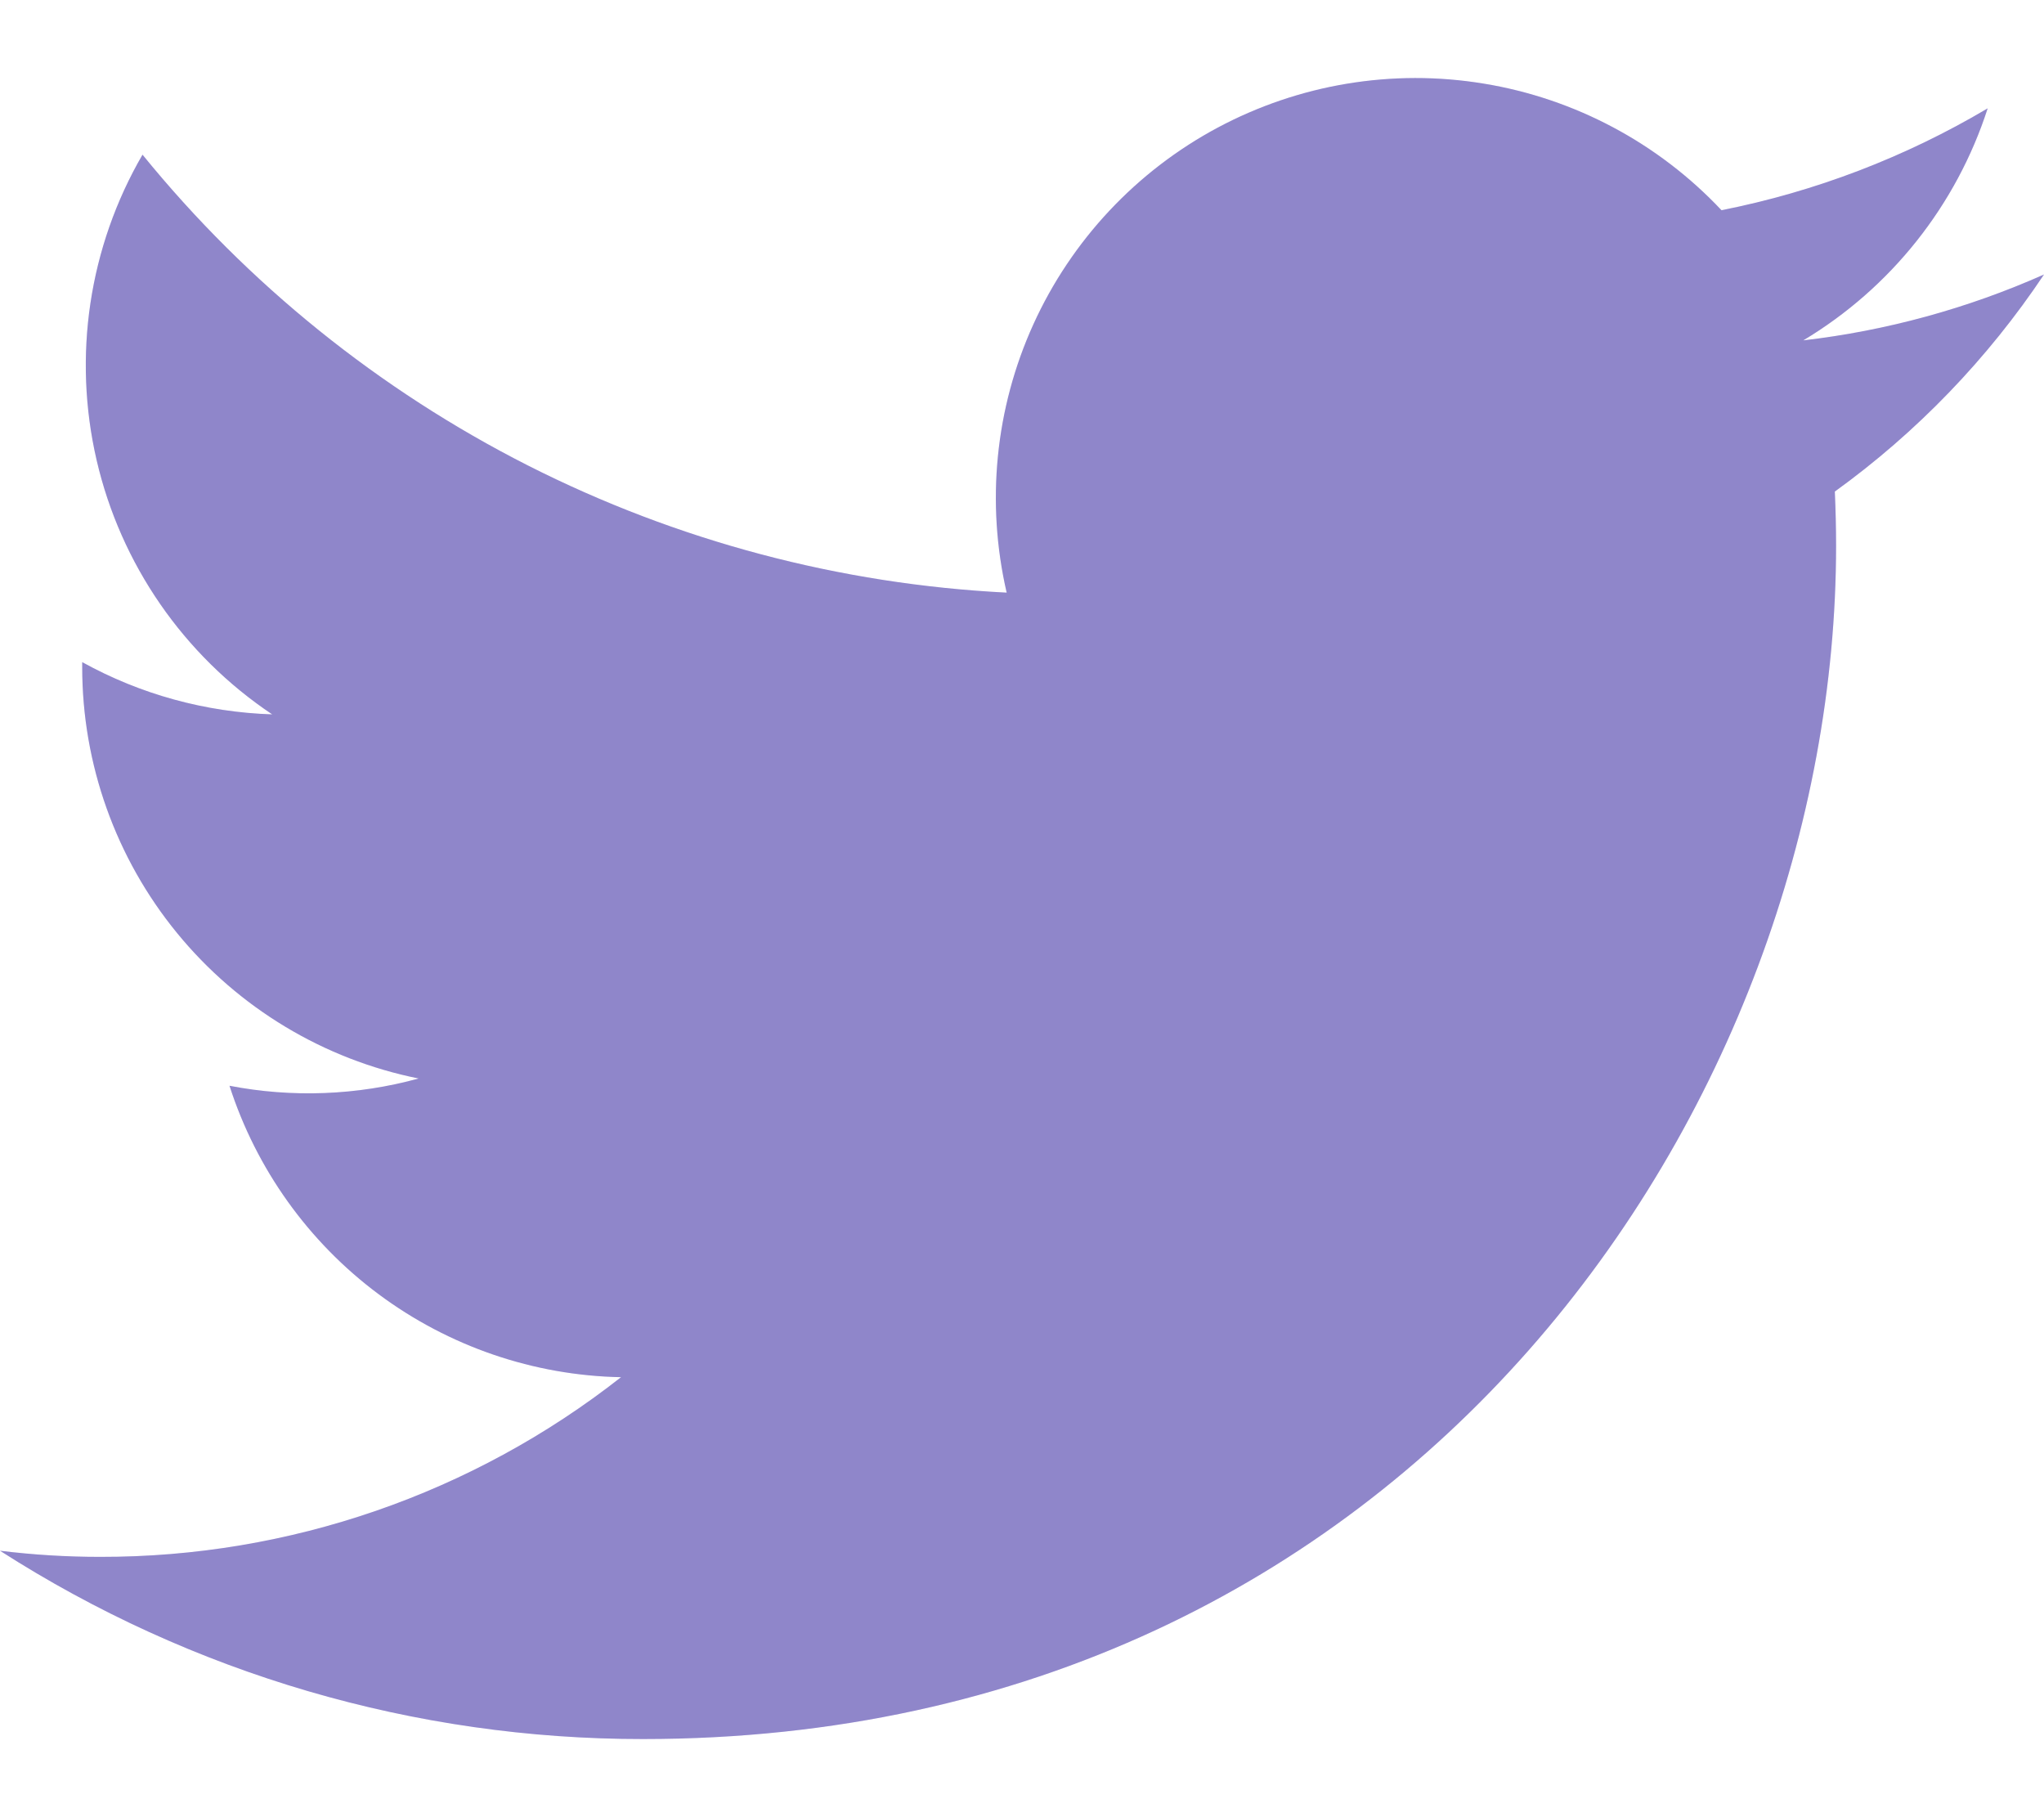
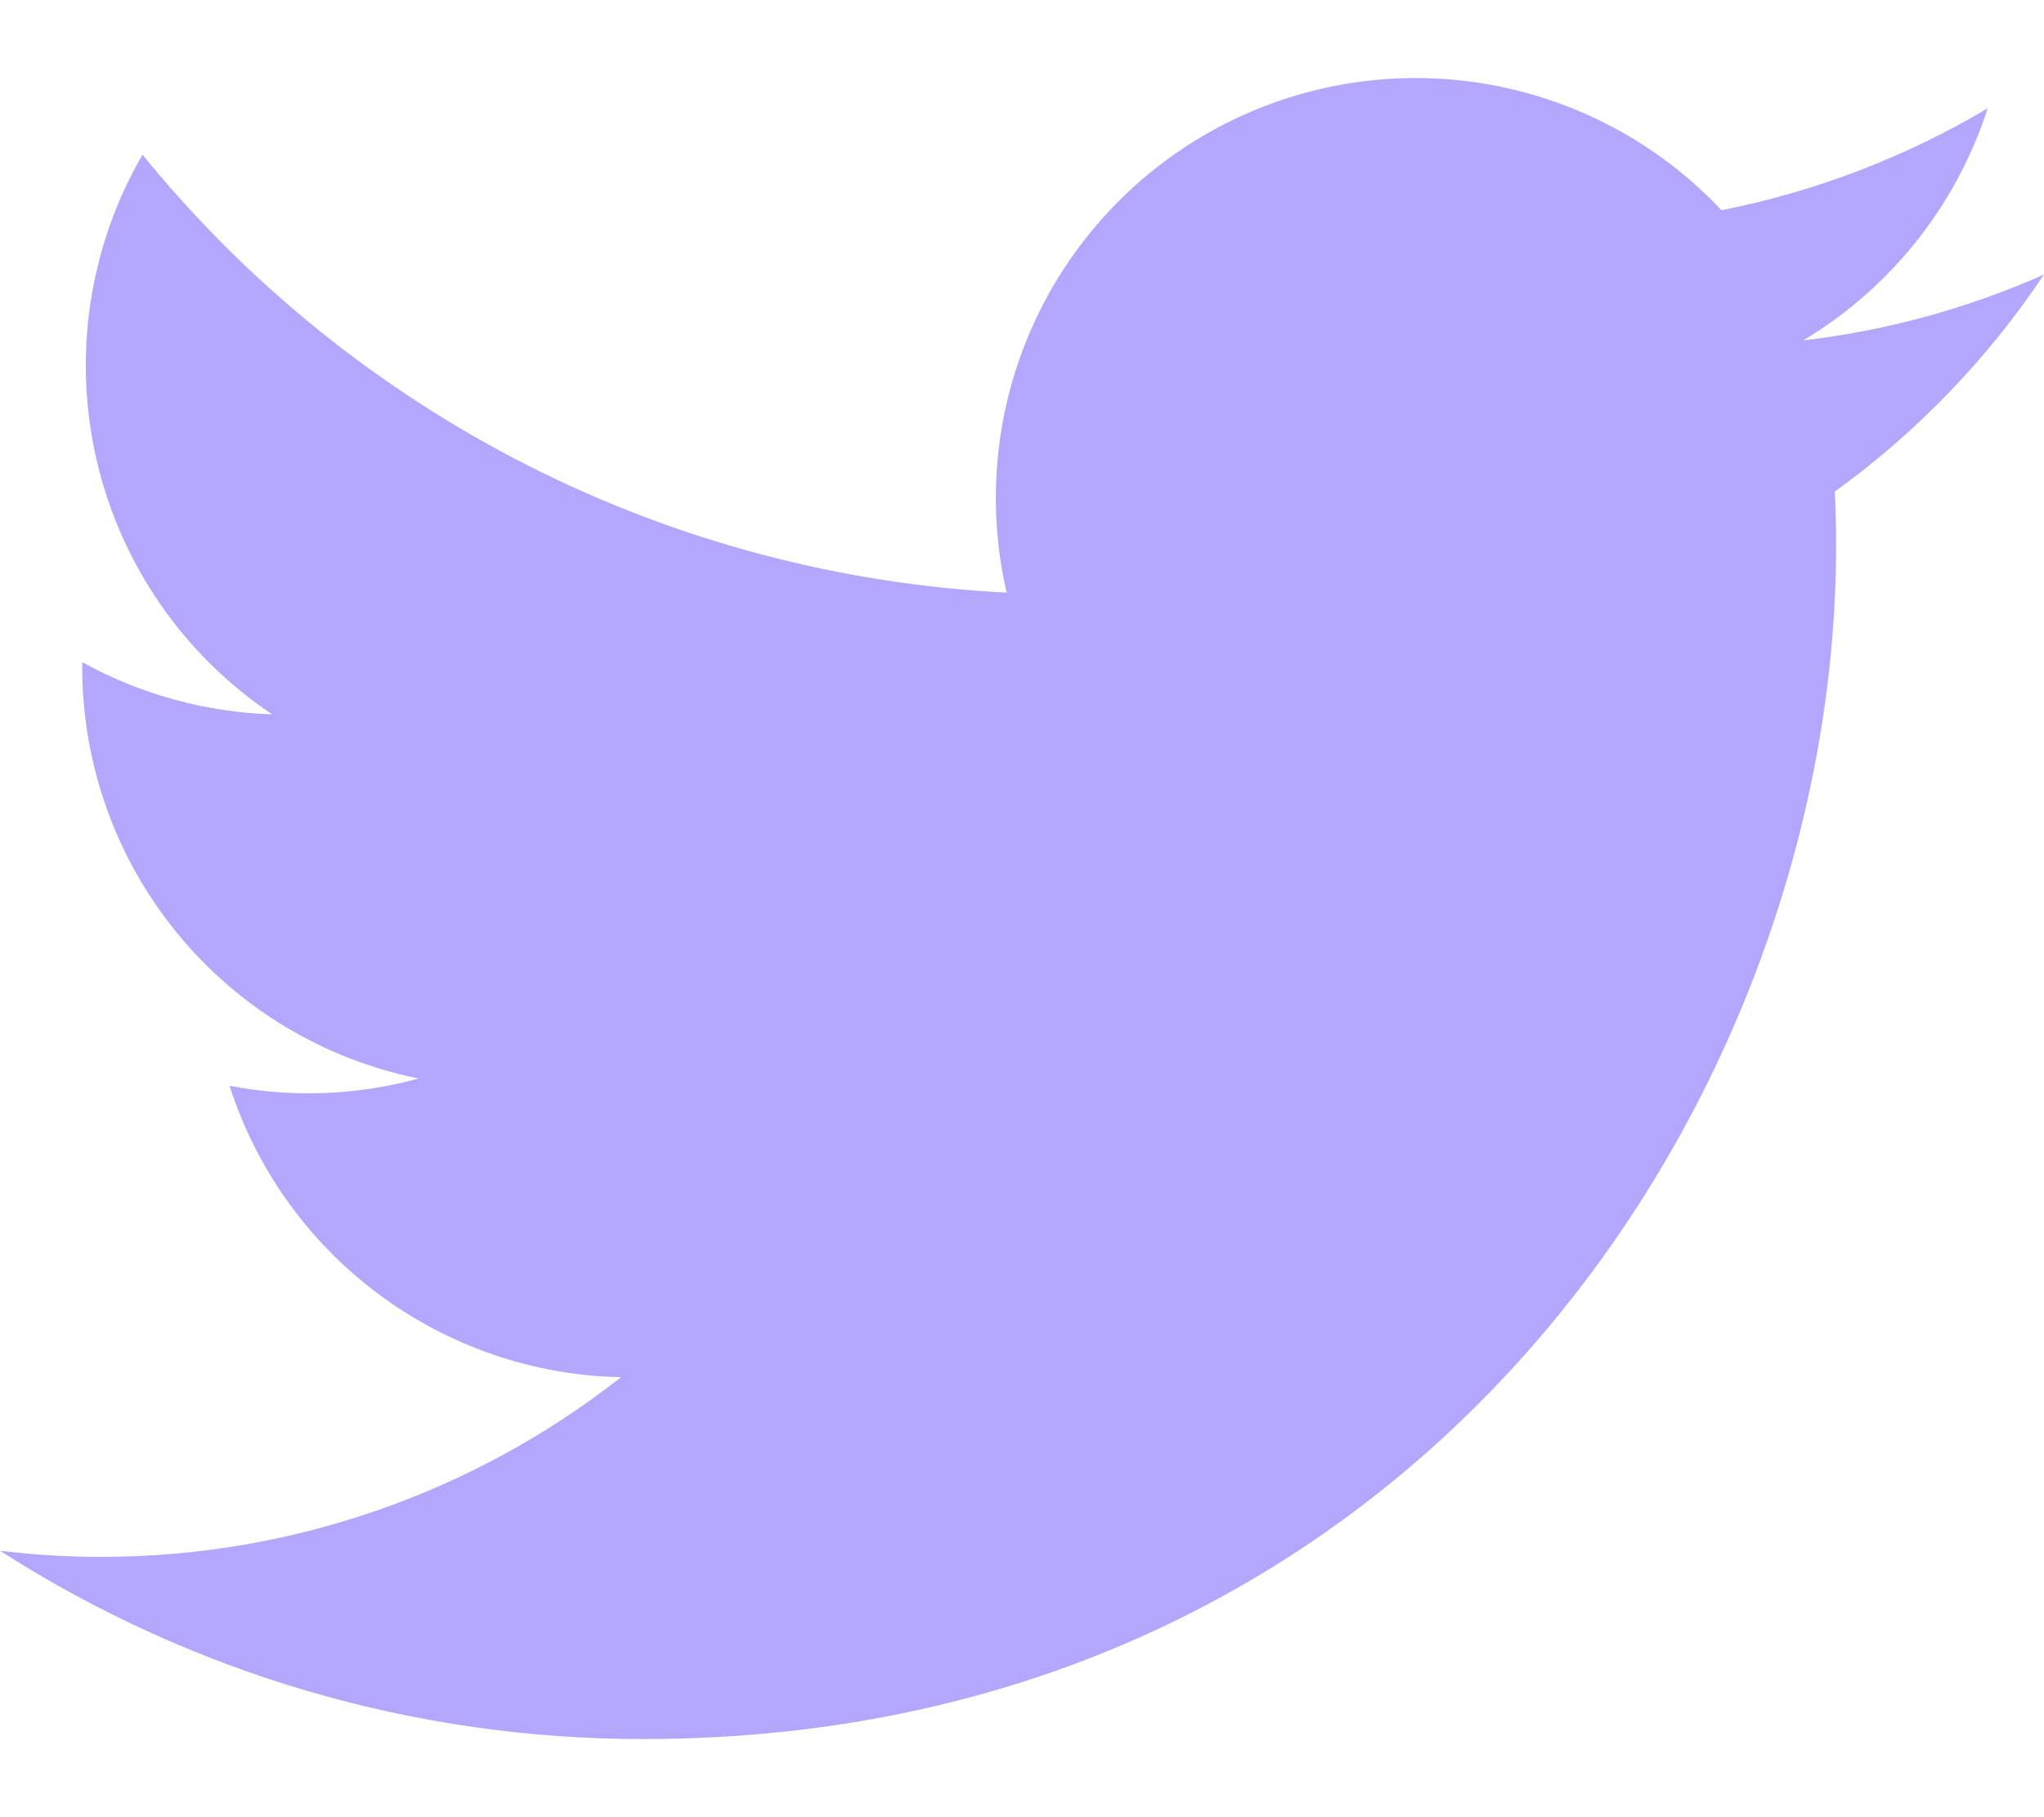
<svg xmlns="http://www.w3.org/2000/svg" width="18" height="16" viewBox="0 0 18 16" fill="none">
  <path d="M5.663 15.312C12.453 15.312 16.169 9.685 16.169 4.806C16.169 4.648 16.165 4.487 16.158 4.328C16.881 3.806 17.505 3.158 18 2.417C17.327 2.716 16.612 2.912 15.88 2.997C16.651 2.535 17.228 1.809 17.504 0.954C16.779 1.384 15.987 1.687 15.16 1.851C14.603 1.259 13.867 0.867 13.065 0.736C12.263 0.604 11.44 0.741 10.723 1.124C10.007 1.507 9.436 2.116 9.1 2.856C8.764 3.596 8.682 4.426 8.865 5.218C7.397 5.144 5.961 4.763 4.65 4.099C3.339 3.434 2.182 2.502 1.255 1.362C0.783 2.175 0.639 3.137 0.851 4.052C1.063 4.967 1.616 5.768 2.397 6.29C1.811 6.271 1.237 6.114 0.724 5.83V5.875C0.724 6.728 1.019 7.555 1.559 8.215C2.099 8.875 2.851 9.328 3.687 9.496C3.144 9.645 2.574 9.667 2.021 9.56C2.257 10.293 2.716 10.935 3.334 11.395C3.952 11.855 4.699 12.111 5.469 12.126C4.161 13.153 2.546 13.711 0.882 13.708C0.587 13.708 0.293 13.69 0 13.654C1.69 14.738 3.655 15.314 5.663 15.312Z" fill="#B3A7FD" />
-   <path d="M5.663 15.312C12.453 15.312 16.169 9.685 16.169 4.806C16.169 4.648 16.165 4.487 16.158 4.328C16.881 3.806 17.505 3.158 18 2.417C17.327 2.716 16.612 2.912 15.88 2.997C16.651 2.535 17.228 1.809 17.504 0.954C16.779 1.384 15.987 1.687 15.16 1.851C14.603 1.259 13.867 0.867 13.065 0.736C12.263 0.604 11.44 0.741 10.723 1.124C10.007 1.507 9.436 2.116 9.1 2.856C8.764 3.596 8.682 4.426 8.865 5.218C7.397 5.144 5.961 4.763 4.65 4.099C3.339 3.434 2.182 2.502 1.255 1.362C0.783 2.175 0.639 3.137 0.851 4.052C1.063 4.967 1.616 5.768 2.397 6.29C1.811 6.271 1.237 6.114 0.724 5.83V5.875C0.724 6.728 1.019 7.555 1.559 8.215C2.099 8.875 2.851 9.328 3.687 9.496C3.144 9.645 2.574 9.667 2.021 9.56C2.257 10.293 2.716 10.935 3.334 11.395C3.952 11.855 4.699 12.111 5.469 12.126C4.161 13.153 2.546 13.711 0.882 13.708C0.587 13.708 0.293 13.69 0 13.654C1.69 14.738 3.655 15.314 5.663 15.312Z" fill="black" fill-opacity="0.2" />
</svg>